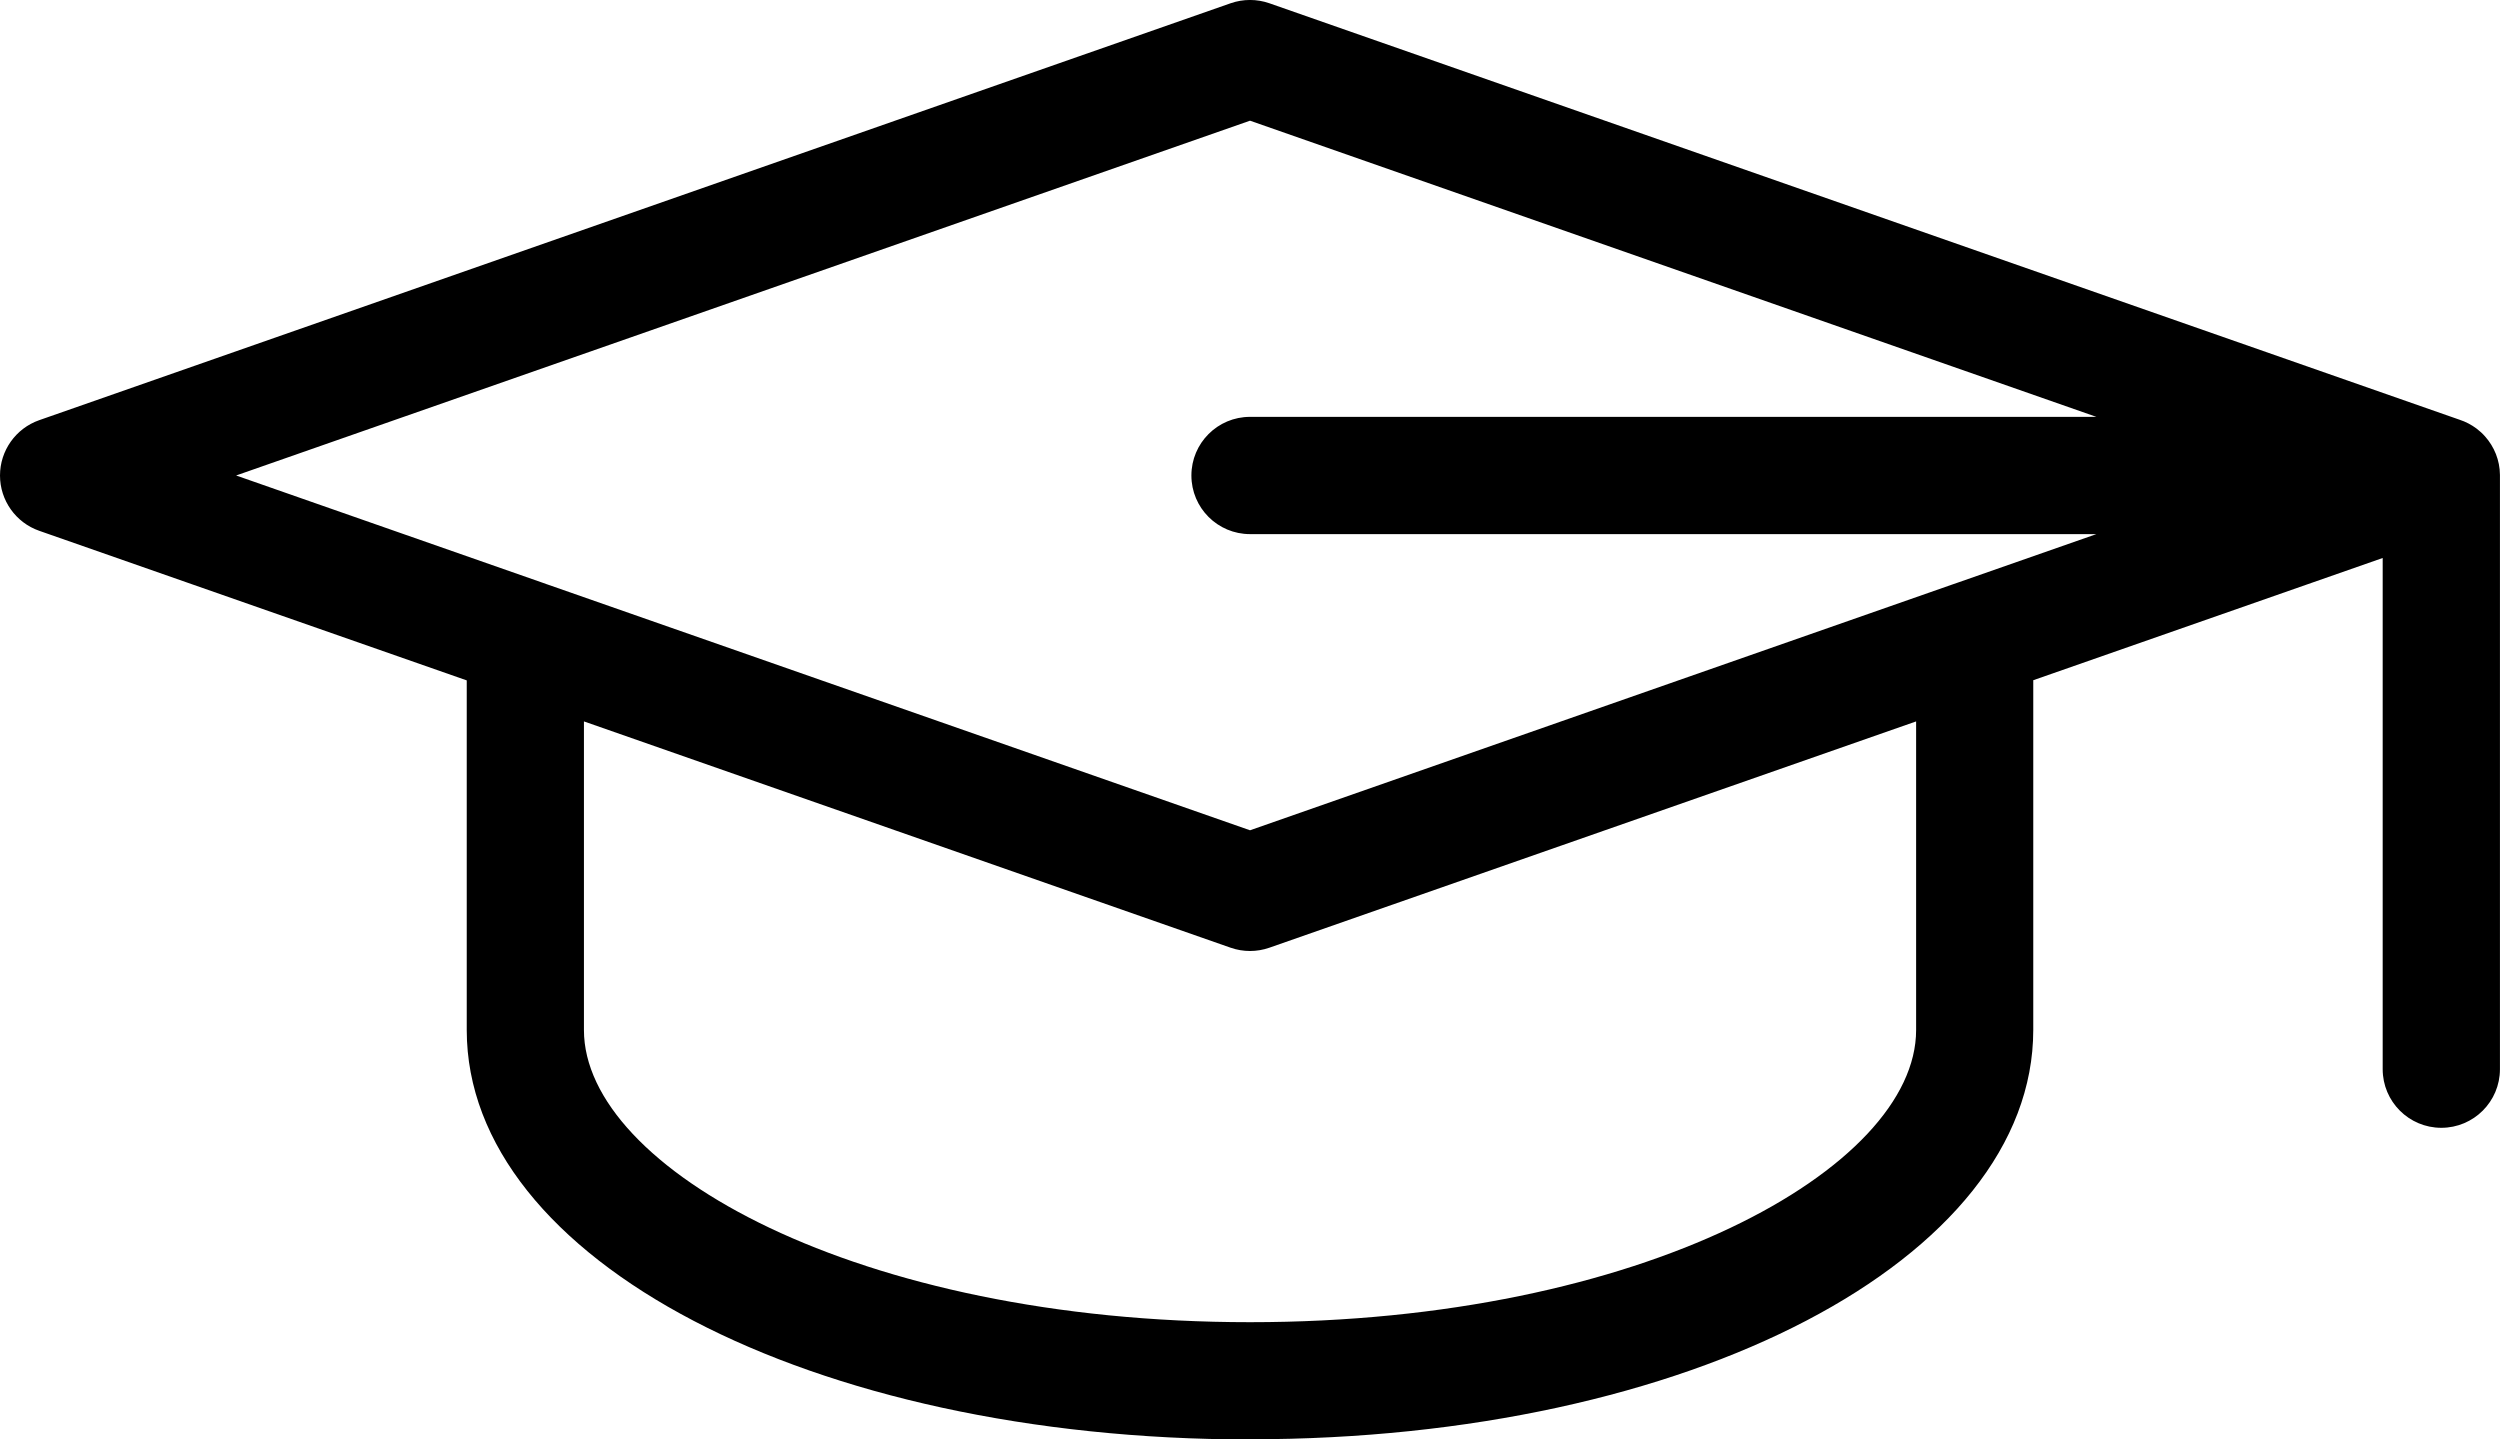
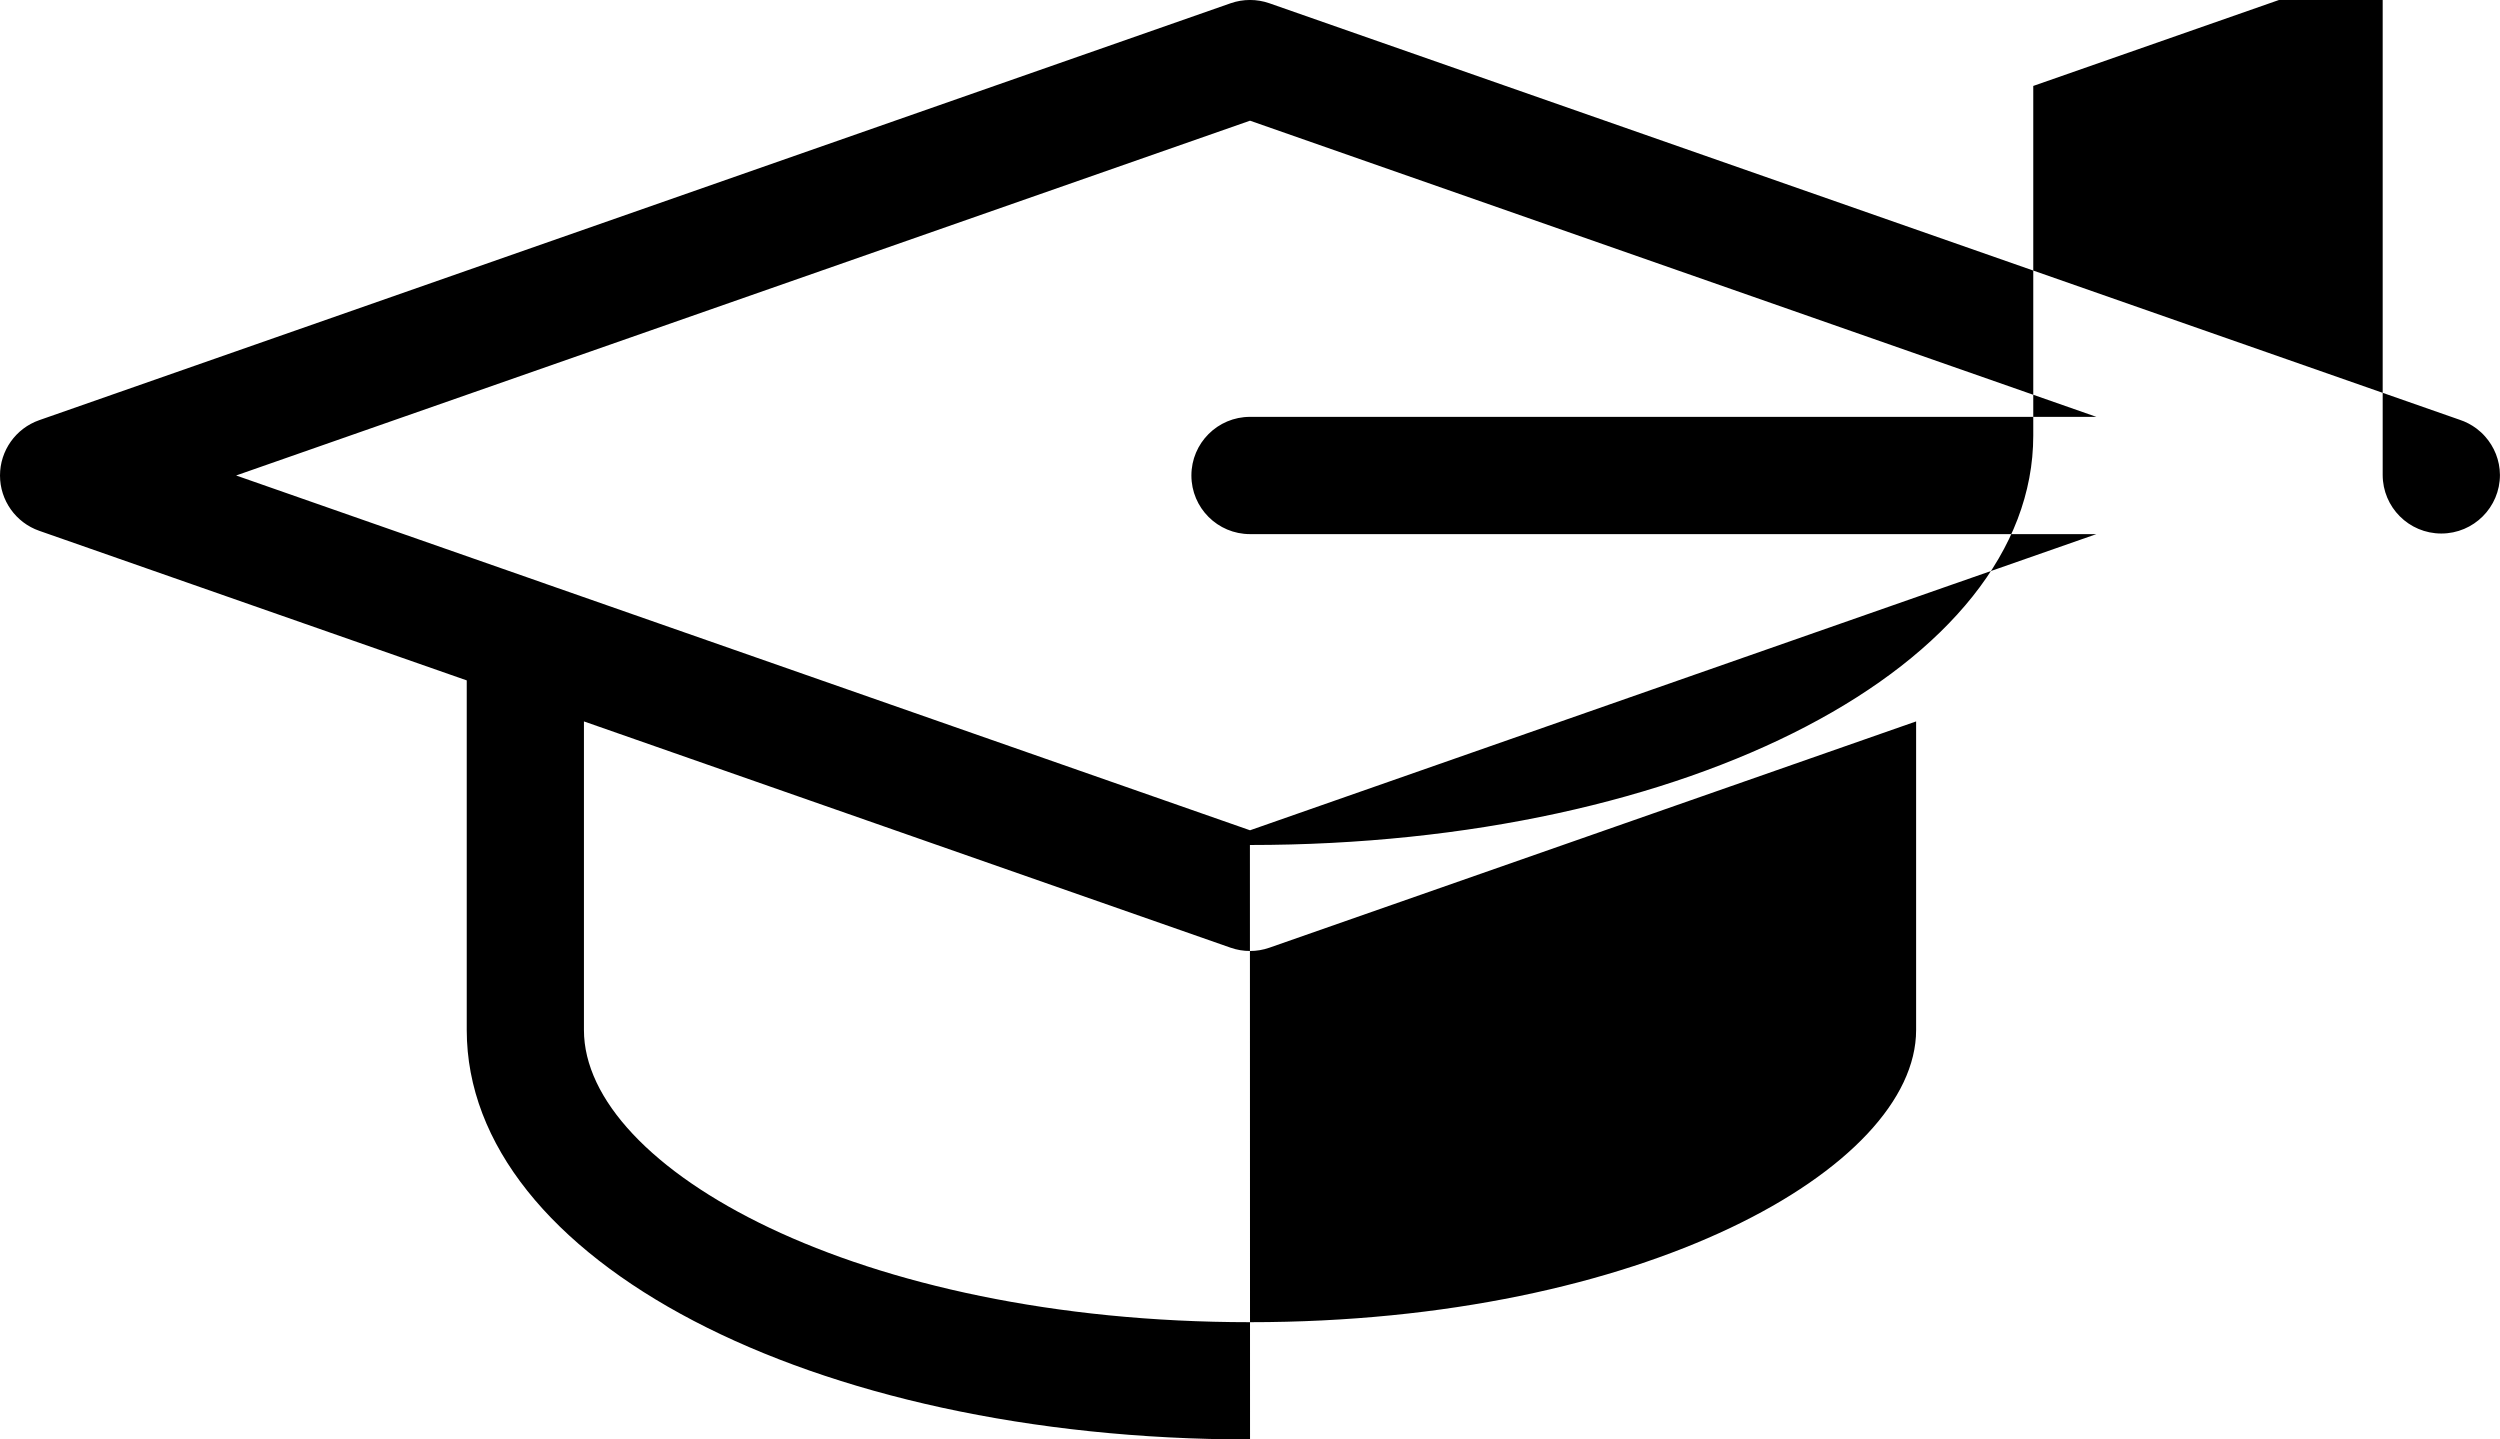
<svg xmlns="http://www.w3.org/2000/svg" version="1.1" viewBox="0 0 422.99 243.55">
  <g>
    <g id="Layer_1">
-       <path d="M211.5,243.55c-74.32,0-132.53-30.43-132.53-69.27v-59.16L6.64,89.81c-3.98-1.39-6.64-5.15-6.64-9.36s2.67-7.97,6.64-9.36L208.22.55c2.12-.74,4.43-.74,6.55,0l201.36,70.46c1.05.34,2.03.86,2.89,1.5,0,0,0,.02,0,0,.53.4,1.02.85,1.45,1.34,1.54,1.73,2.49,4.01,2.51,6.5v100.55c0,5.48-4.44,9.92-9.92,9.92s-9.92-4.44-9.92-9.92v-86.49l-59.12,20.68v59.16c0,38.84-58.22,69.27-132.54,69.27ZM98.8,122.06v52.22c0,23.38,46.28,49.43,112.7,49.43s112.7-26.05,112.7-49.43v-52.22l-109.43,38.29c-2.12.74-4.43.74-6.55,0l-109.42-38.29ZM92.52,98.85l118.98,41.63,119.04-41.66c.2-.08.4-.15.61-.21l23.55-8.24h-143.2c-5.48,0-9.92-4.44-9.92-9.92s4.44-9.92,9.92-9.92h143.2L211.5,20.42,39.95,80.45l51.84,18.14c.25.08.48.16.72.26Z" />
+       <path d="M211.5,243.55c-74.32,0-132.53-30.43-132.53-69.27v-59.16L6.64,89.81c-3.98-1.39-6.64-5.15-6.64-9.36s2.67-7.97,6.64-9.36L208.22.55c2.12-.74,4.43-.74,6.55,0l201.36,70.46c1.05.34,2.03.86,2.89,1.5,0,0,0,.02,0,0,.53.4,1.02.85,1.45,1.34,1.54,1.73,2.49,4.01,2.51,6.5c0,5.48-4.44,9.92-9.92,9.92s-9.92-4.44-9.92-9.92v-86.49l-59.12,20.68v59.16c0,38.84-58.22,69.27-132.54,69.27ZM98.8,122.06v52.22c0,23.38,46.28,49.43,112.7,49.43s112.7-26.05,112.7-49.43v-52.22l-109.43,38.29c-2.12.74-4.43.74-6.55,0l-109.42-38.29ZM92.52,98.85l118.98,41.63,119.04-41.66c.2-.08.4-.15.61-.21l23.55-8.24h-143.2c-5.48,0-9.92-4.44-9.92-9.92s4.44-9.92,9.92-9.92h143.2L211.5,20.42,39.95,80.45l51.84,18.14c.25.08.48.16.72.26Z" />
    </g>
  </g>
</svg>